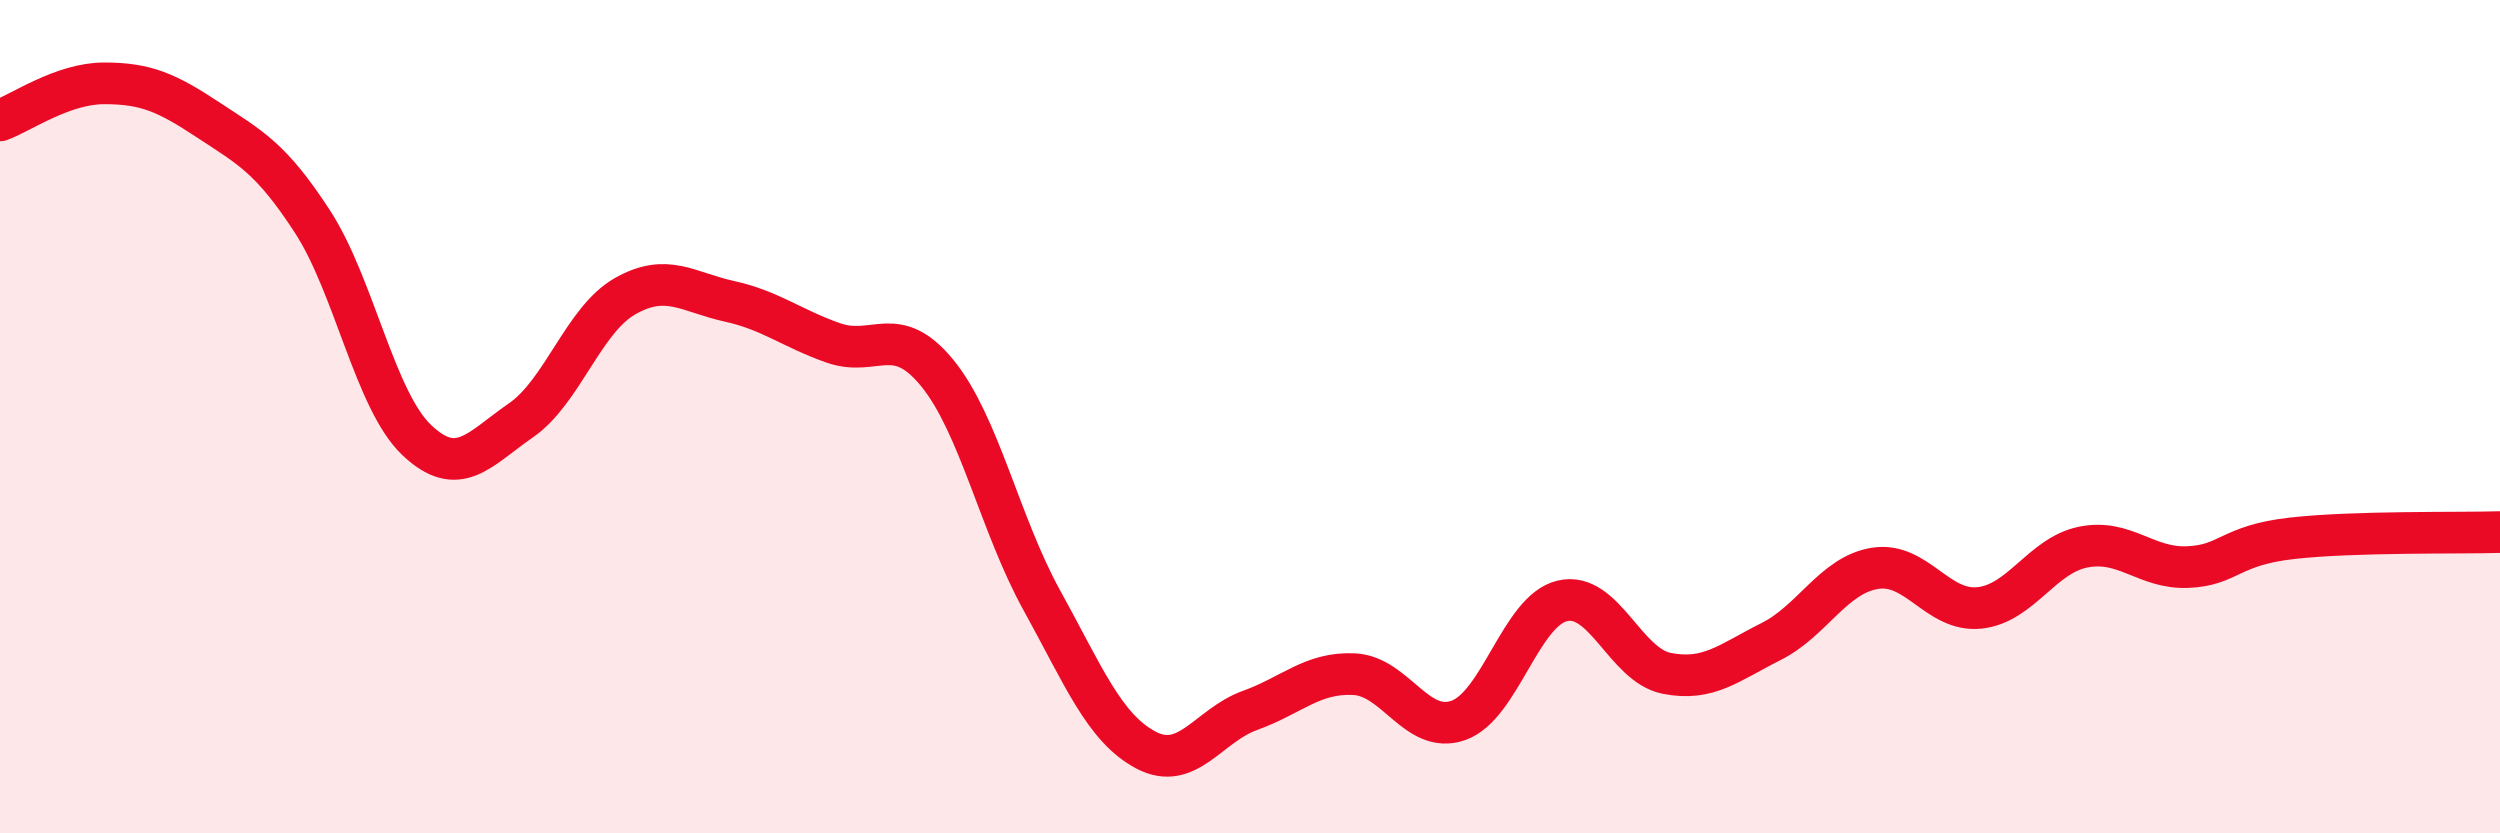
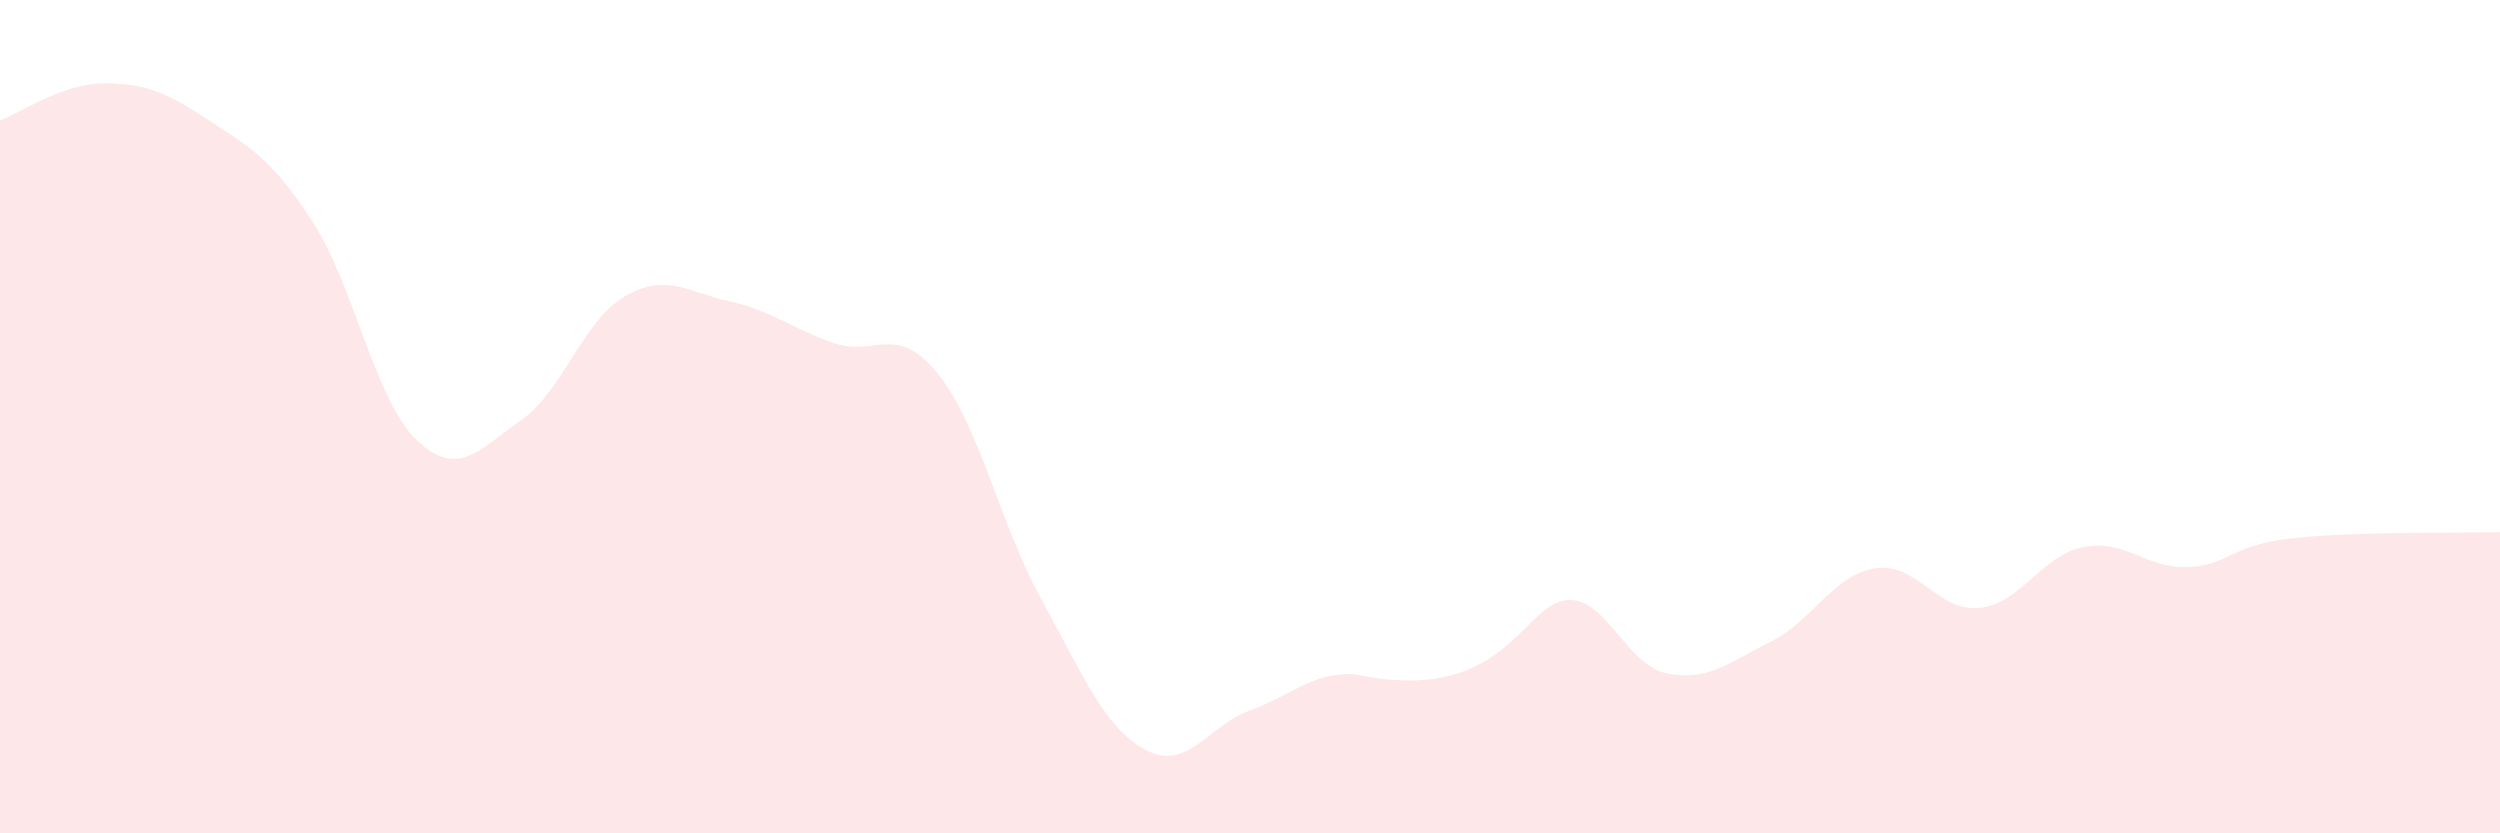
<svg xmlns="http://www.w3.org/2000/svg" width="60" height="20" viewBox="0 0 60 20">
-   <path d="M 0,2.89 C 0.5,2.71 1.5,2 2.5,2 C 3.5,2 4,2.22 5,2.88 C 6,3.54 6.5,3.78 7.5,5.32 C 8.5,6.86 9,9.61 10,10.56 C 11,11.51 11.5,10.78 12.5,10.09 C 13.5,9.4 14,7.68 15,7.11 C 16,6.54 16.5,7.01 17.5,7.23 C 18.5,7.45 19,7.88 20,8.23 C 21,8.58 21.5,7.73 22.5,8.96 C 23.5,10.19 24,12.59 25,14.4 C 26,16.21 26.5,17.47 27.5,18 C 28.5,18.53 29,17.41 30,17.05 C 31,16.69 31.5,16.13 32.5,16.18 C 33.5,16.23 34,17.64 35,17.29 C 36,16.94 36.5,14.65 37.5,14.42 C 38.5,14.19 39,15.96 40,16.16 C 41,16.36 41.5,15.9 42.5,15.4 C 43.5,14.9 44,13.8 45,13.64 C 46,13.48 46.5,14.69 47.5,14.59 C 48.5,14.49 49,13.33 50,13.13 C 51,12.93 51.5,13.65 52.5,13.61 C 53.5,13.57 53.5,13.09 55,12.92 C 56.5,12.75 59,12.8 60,12.77L60 20L0 20Z" fill="#EB0A25" opacity="0.1" stroke-linecap="round" stroke-linejoin="round" />
-   <path d="M 0,2.89 C 0.5,2.71 1.5,2 2.5,2 C 3.5,2 4,2.22 5,2.88 C 6,3.54 6.5,3.78 7.5,5.32 C 8.5,6.86 9,9.61 10,10.56 C 11,11.51 11.5,10.78 12.5,10.09 C 13.5,9.4 14,7.68 15,7.11 C 16,6.54 16.5,7.01 17.5,7.23 C 18.5,7.45 19,7.88 20,8.23 C 21,8.58 21.5,7.73 22.5,8.96 C 23.5,10.19 24,12.59 25,14.4 C 26,16.21 26.5,17.47 27.5,18 C 28.5,18.53 29,17.41 30,17.05 C 31,16.69 31.5,16.13 32.5,16.18 C 33.5,16.23 34,17.64 35,17.29 C 36,16.94 36.5,14.65 37.5,14.42 C 38.5,14.19 39,15.96 40,16.16 C 41,16.36 41.5,15.9 42.5,15.4 C 43.5,14.9 44,13.8 45,13.64 C 46,13.48 46.5,14.69 47.5,14.59 C 48.5,14.49 49,13.33 50,13.13 C 51,12.93 51.5,13.65 52.5,13.61 C 53.5,13.57 53.5,13.09 55,12.92 C 56.5,12.75 59,12.8 60,12.77" stroke="#EB0A25" stroke-width="1" fill="none" stroke-linecap="round" stroke-linejoin="round" />
+   <path d="M 0,2.89 C 0.5,2.71 1.5,2 2.5,2 C 3.5,2 4,2.22 5,2.88 C 6,3.54 6.5,3.78 7.5,5.32 C 8.5,6.86 9,9.61 10,10.56 C 11,11.51 11.5,10.78 12.5,10.09 C 13.5,9.4 14,7.68 15,7.11 C 16,6.54 16.5,7.01 17.5,7.23 C 18.5,7.45 19,7.88 20,8.23 C 21,8.58 21.5,7.73 22.5,8.96 C 23.5,10.19 24,12.59 25,14.4 C 26,16.21 26.5,17.47 27.5,18 C 28.5,18.53 29,17.41 30,17.05 C 31,16.69 31.5,16.13 32.5,16.18 C 36,16.94 36.5,14.65 37.5,14.42 C 38.5,14.19 39,15.96 40,16.16 C 41,16.36 41.5,15.9 42.5,15.4 C 43.5,14.9 44,13.8 45,13.64 C 46,13.48 46.5,14.69 47.5,14.59 C 48.5,14.49 49,13.33 50,13.13 C 51,12.93 51.5,13.65 52.5,13.61 C 53.5,13.57 53.5,13.09 55,12.92 C 56.5,12.75 59,12.8 60,12.77L60 20L0 20Z" fill="#EB0A25" opacity="0.1" stroke-linecap="round" stroke-linejoin="round" />
</svg>